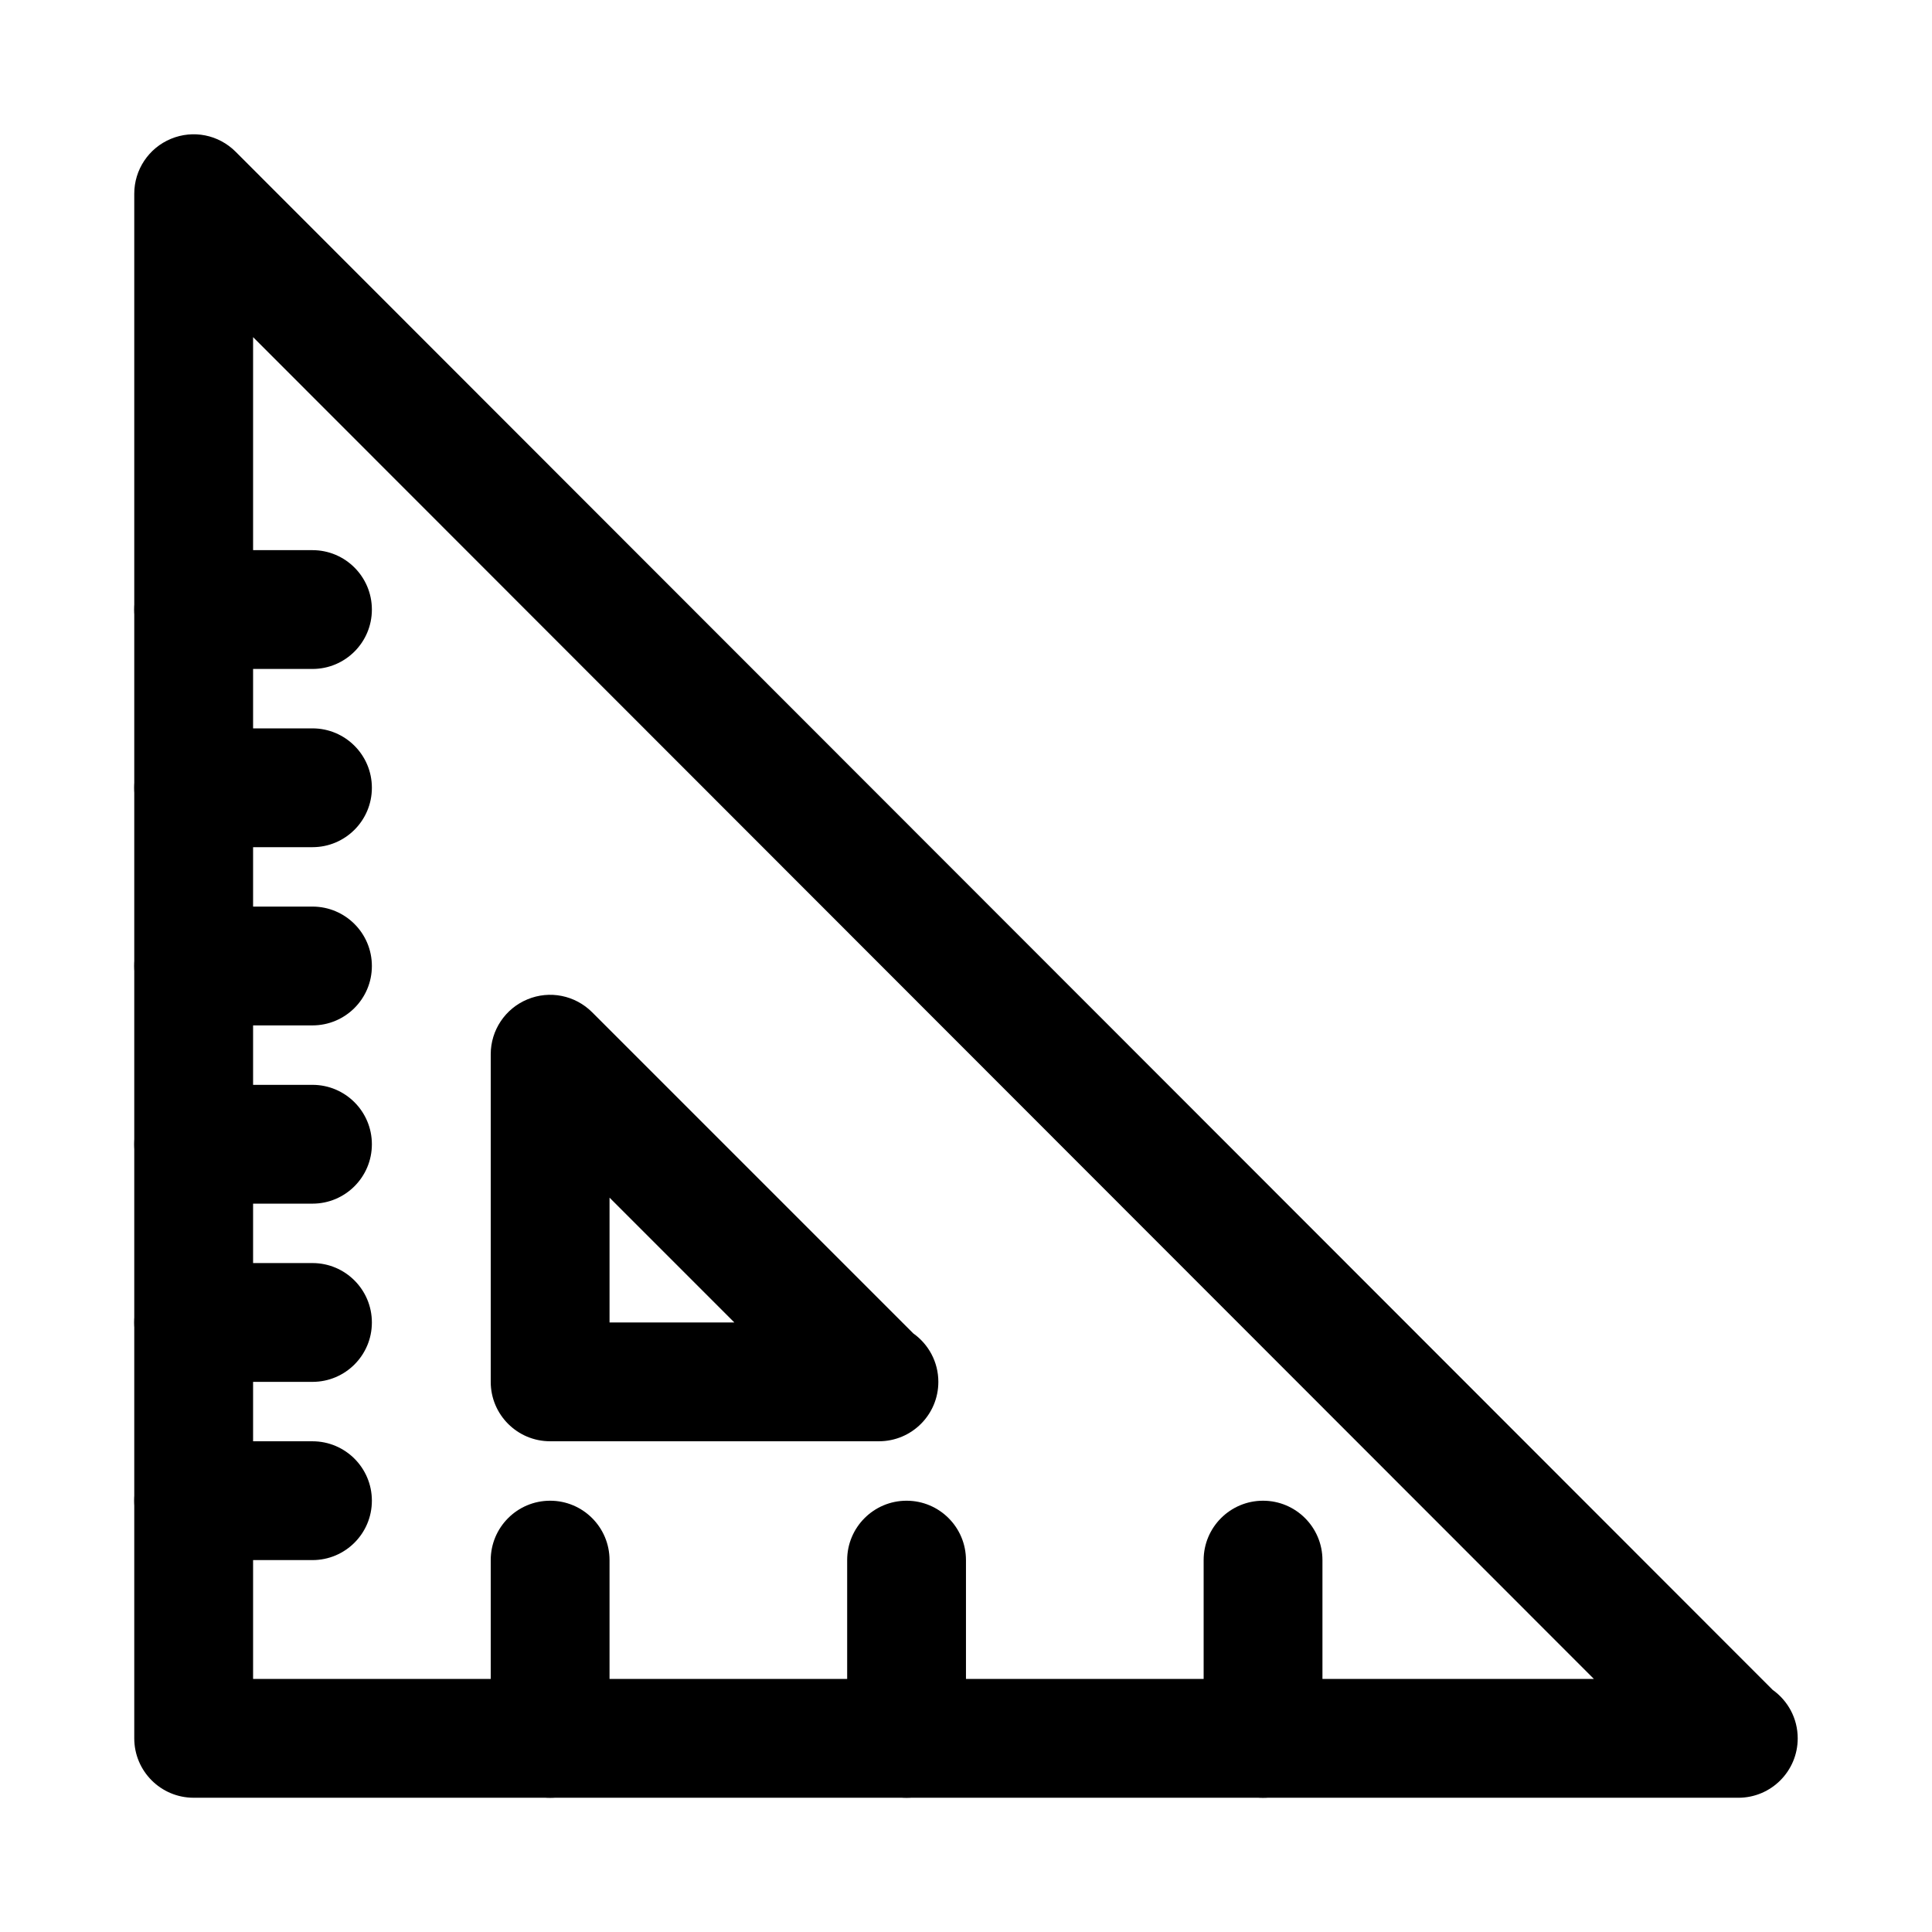
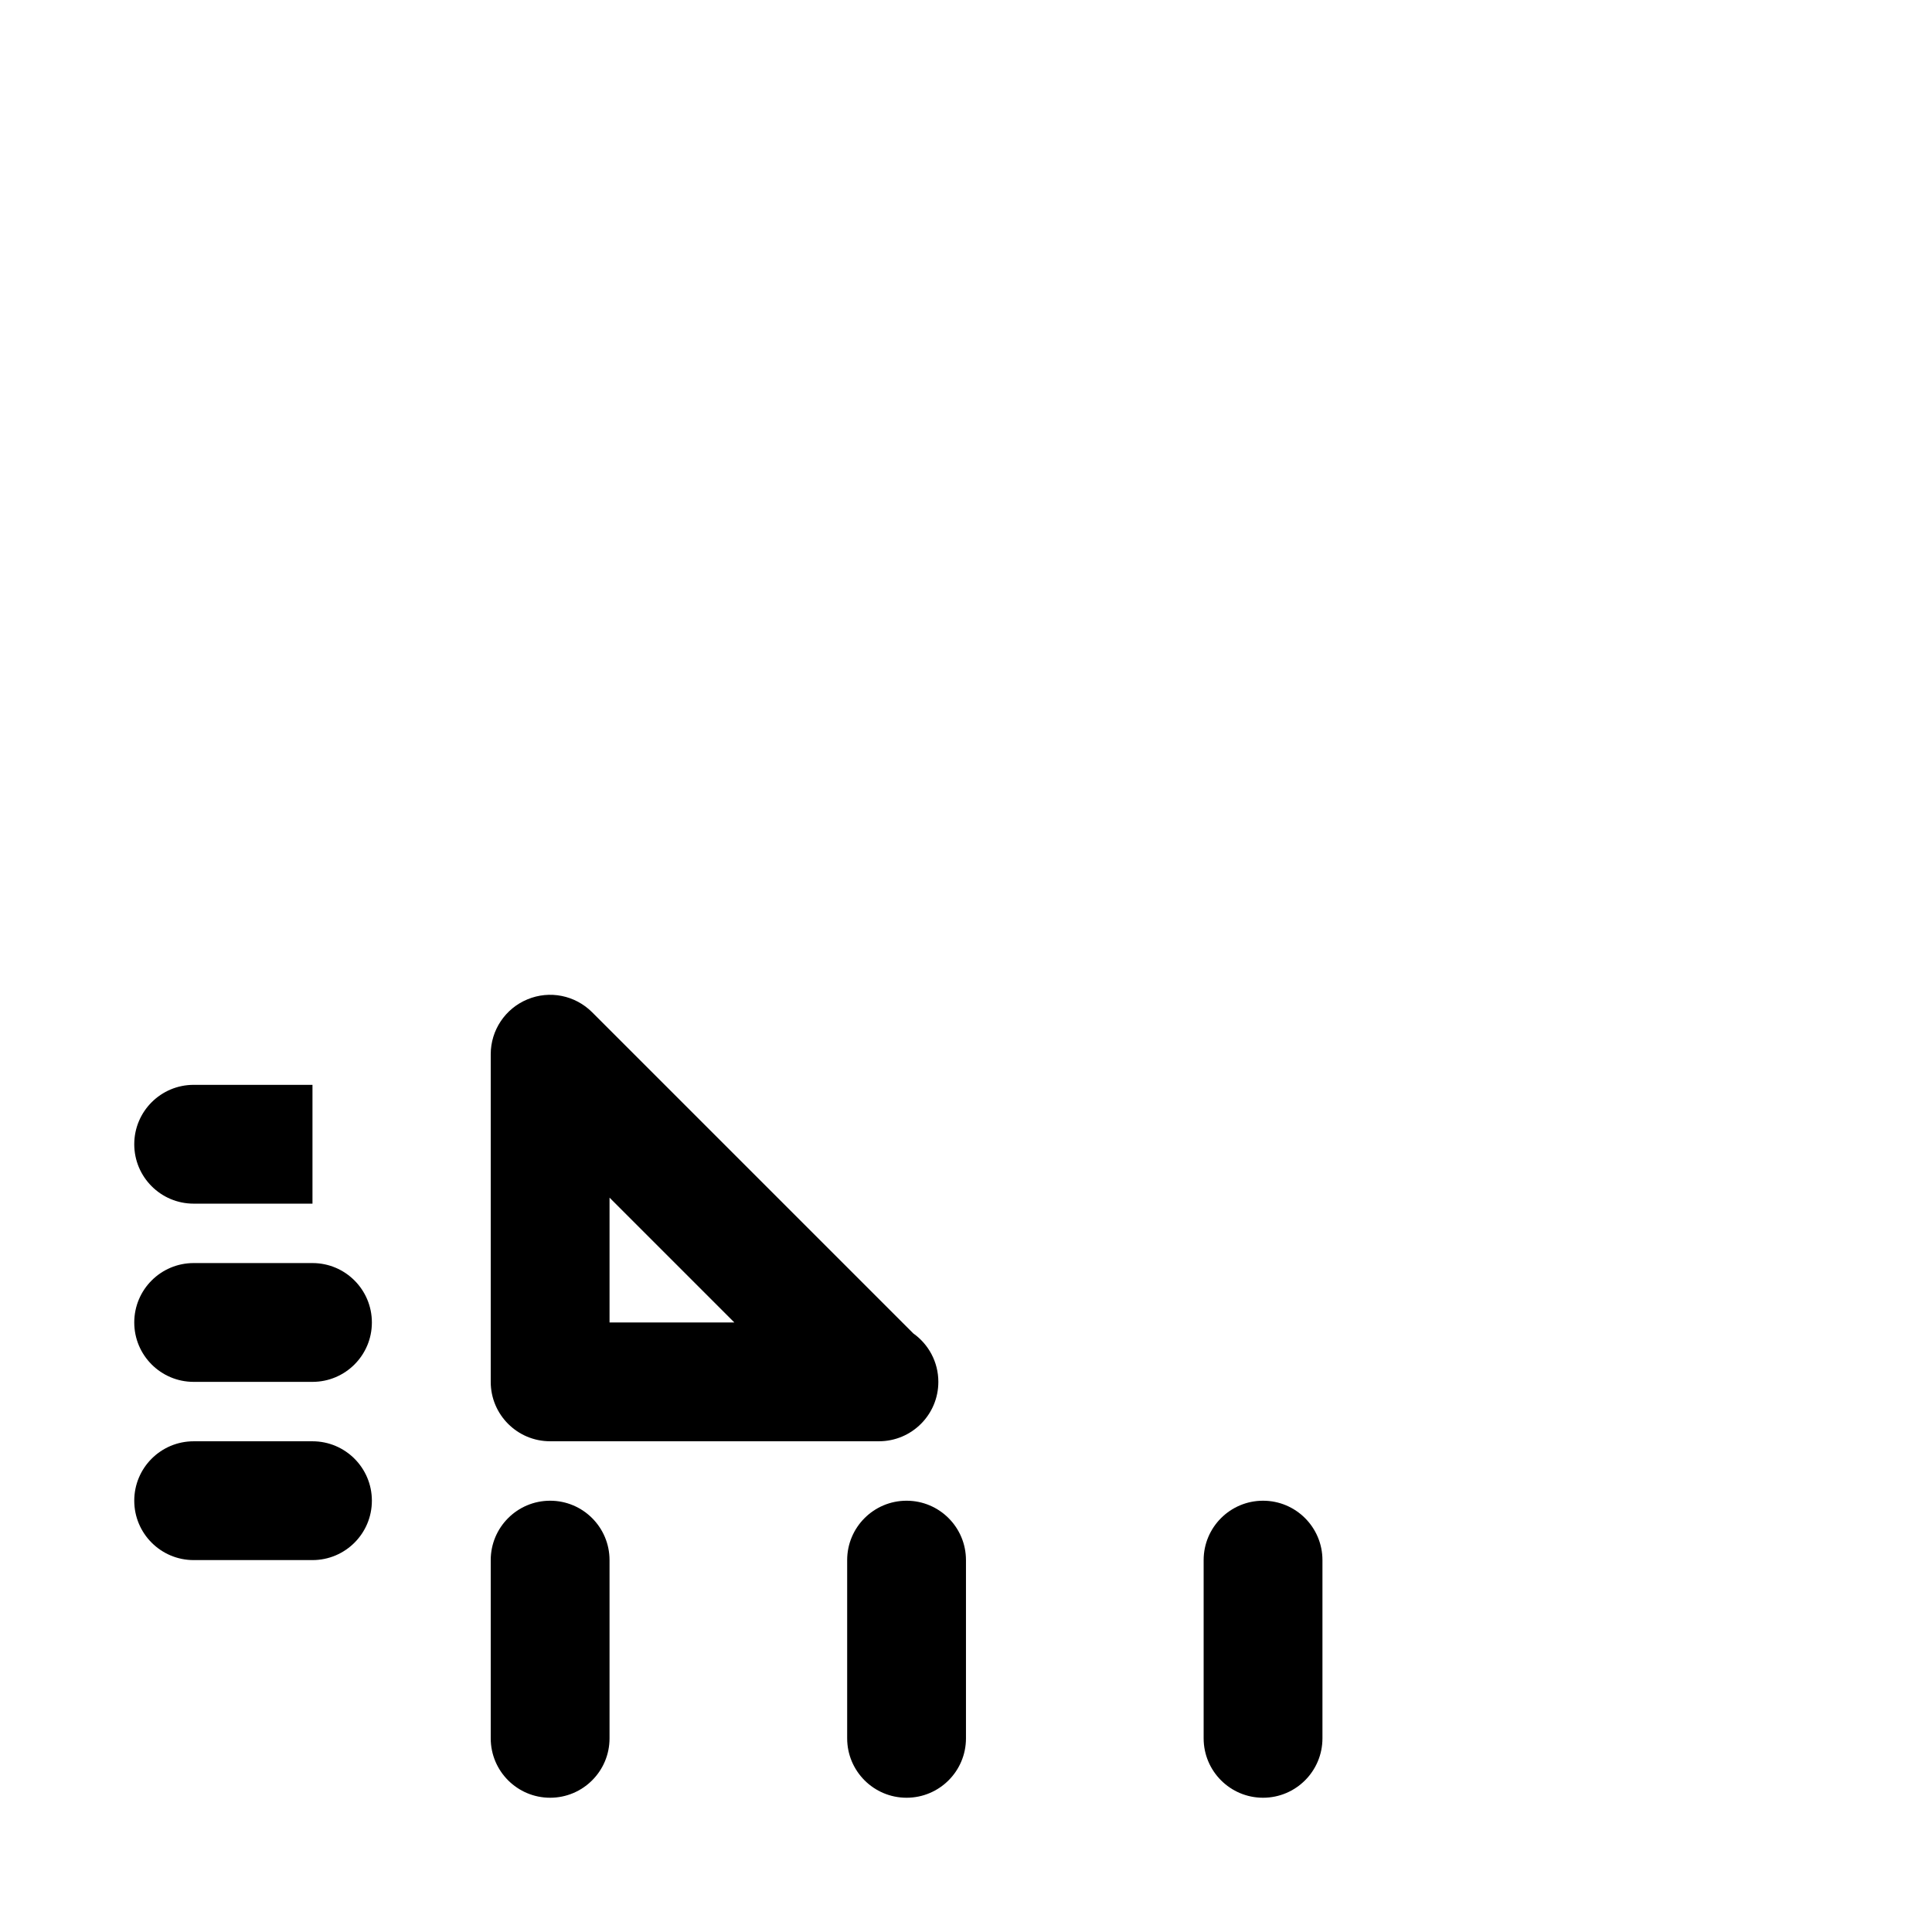
<svg xmlns="http://www.w3.org/2000/svg" fill="#000000" width="800px" height="800px" version="1.1" viewBox="144 144 512 512">
  <g>
-     <path d="m604.68 620.42h-0.316-409.05c-8.691 0-15.734-7.047-15.734-15.742v-409.34c0-6.367 3.832-12.105 9.711-14.543 5.891-2.449 12.629-1.109 17.145 3.41l407.34 407.63c4.019 2.856 6.637 7.543 6.637 12.848 0 8.695-7.043 15.742-15.73 15.742zm-393.61-31.488h355.32l-355.32-355.59z" />
    <path d="m376.93 525.95c-0.105-0.016-0.199-0.008-0.316 0h-86.824c-8.695 0-15.742-7.051-15.742-15.742v-86.82c0-6.367 3.836-12.105 9.719-14.543 5.887-2.461 12.645-1.098 17.156 3.414l85.109 85.109c4.019 2.852 6.641 7.543 6.641 12.844 0 8.688-7.051 15.738-15.742 15.738zm-71.395-31.488h33.07l-33.07-33.074z" />
    <path d="m289.79 620.42c-8.695 0-15.742-7.051-15.742-15.742v-47.23c0-8.695 7.051-15.742 15.742-15.742 8.695 0 15.742 7.051 15.742 15.742v47.23c0.004 8.691-7.047 15.742-15.742 15.742z" />
    <path d="m384.25 620.42c-8.695 0-15.742-7.051-15.742-15.742v-47.23c0-8.695 7.051-15.742 15.742-15.742 8.695 0 15.742 7.051 15.742 15.742v47.23c0.004 8.691-7.047 15.742-15.742 15.742z" />
    <path d="m478.72 620.42c-8.695 0-15.742-7.051-15.742-15.742v-47.23c0-8.695 7.051-15.742 15.742-15.742 8.695 0 15.742 7.051 15.742 15.742v47.23c0 8.691-7.047 15.742-15.742 15.742z" />
-     <path d="m226.81 321.28h-31.488c-8.695 0-15.742-7.051-15.742-15.742 0-8.695 7.051-15.742 15.742-15.742h31.488c8.695 0 15.742 7.051 15.742 15.742 0.004 8.691-7.047 15.742-15.742 15.742z" />
-     <path d="m226.81 368.51h-31.488c-8.695 0-15.742-7.051-15.742-15.742 0-8.695 7.051-15.742 15.742-15.742h31.488c8.695 0 15.742 7.051 15.742 15.742 0.004 8.691-7.047 15.742-15.742 15.742z" />
-     <path d="m226.81 415.74h-31.488c-8.695 0-15.742-7.051-15.742-15.742 0-8.695 7.051-15.742 15.742-15.742h31.488c8.695 0 15.742 7.051 15.742 15.742 0.004 8.695-7.047 15.742-15.742 15.742z" />
-     <path d="m226.81 462.98h-31.488c-8.695 0-15.742-7.051-15.742-15.742 0-8.695 7.051-15.742 15.742-15.742h31.488c8.695 0 15.742 7.051 15.742 15.742 0.004 8.691-7.047 15.742-15.742 15.742z" />
+     <path d="m226.81 462.98h-31.488c-8.695 0-15.742-7.051-15.742-15.742 0-8.695 7.051-15.742 15.742-15.742h31.488z" />
    <path d="m226.81 510.21h-31.488c-8.695 0-15.742-7.051-15.742-15.742 0-8.695 7.051-15.742 15.742-15.742h31.488c8.695 0 15.742 7.051 15.742 15.742 0.004 8.695-7.047 15.742-15.742 15.742z" />
    <path d="m226.81 557.44h-31.488c-8.695 0-15.742-7.051-15.742-15.742 0-8.695 7.051-15.742 15.742-15.742h31.488c8.695 0 15.742 7.051 15.742 15.742 0.004 8.691-7.047 15.742-15.742 15.742z" />
  </g>
</svg>